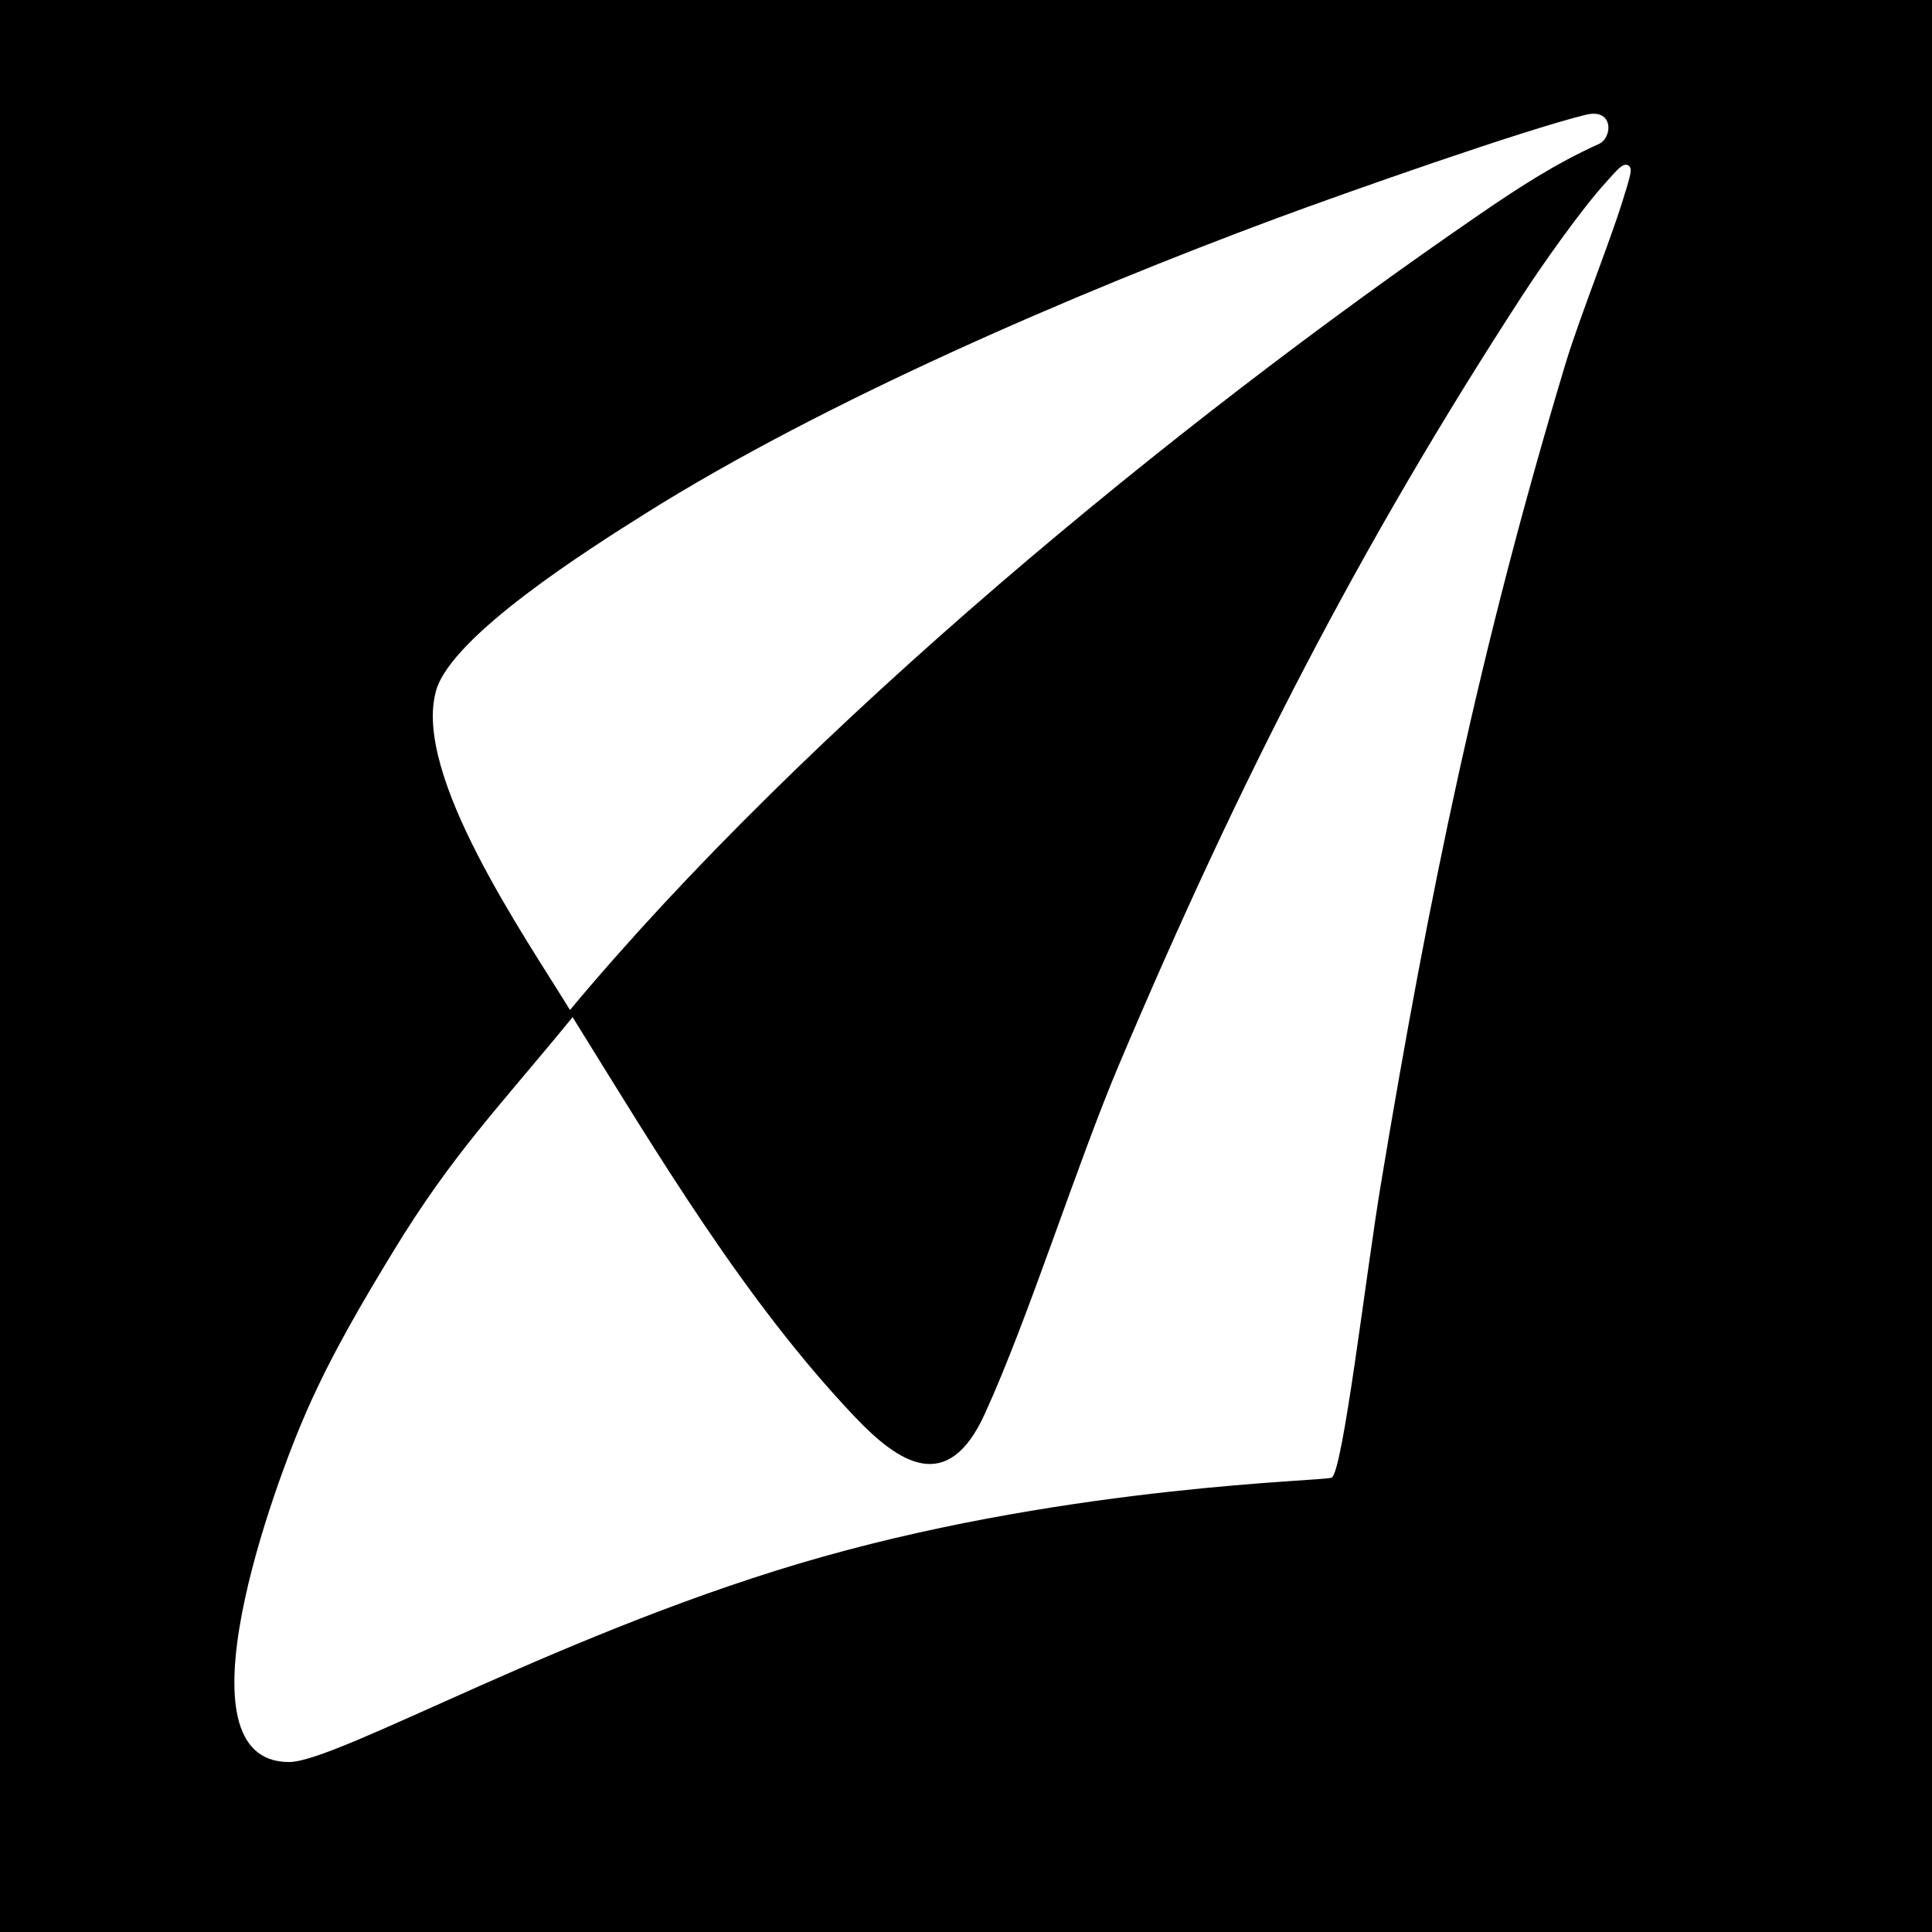
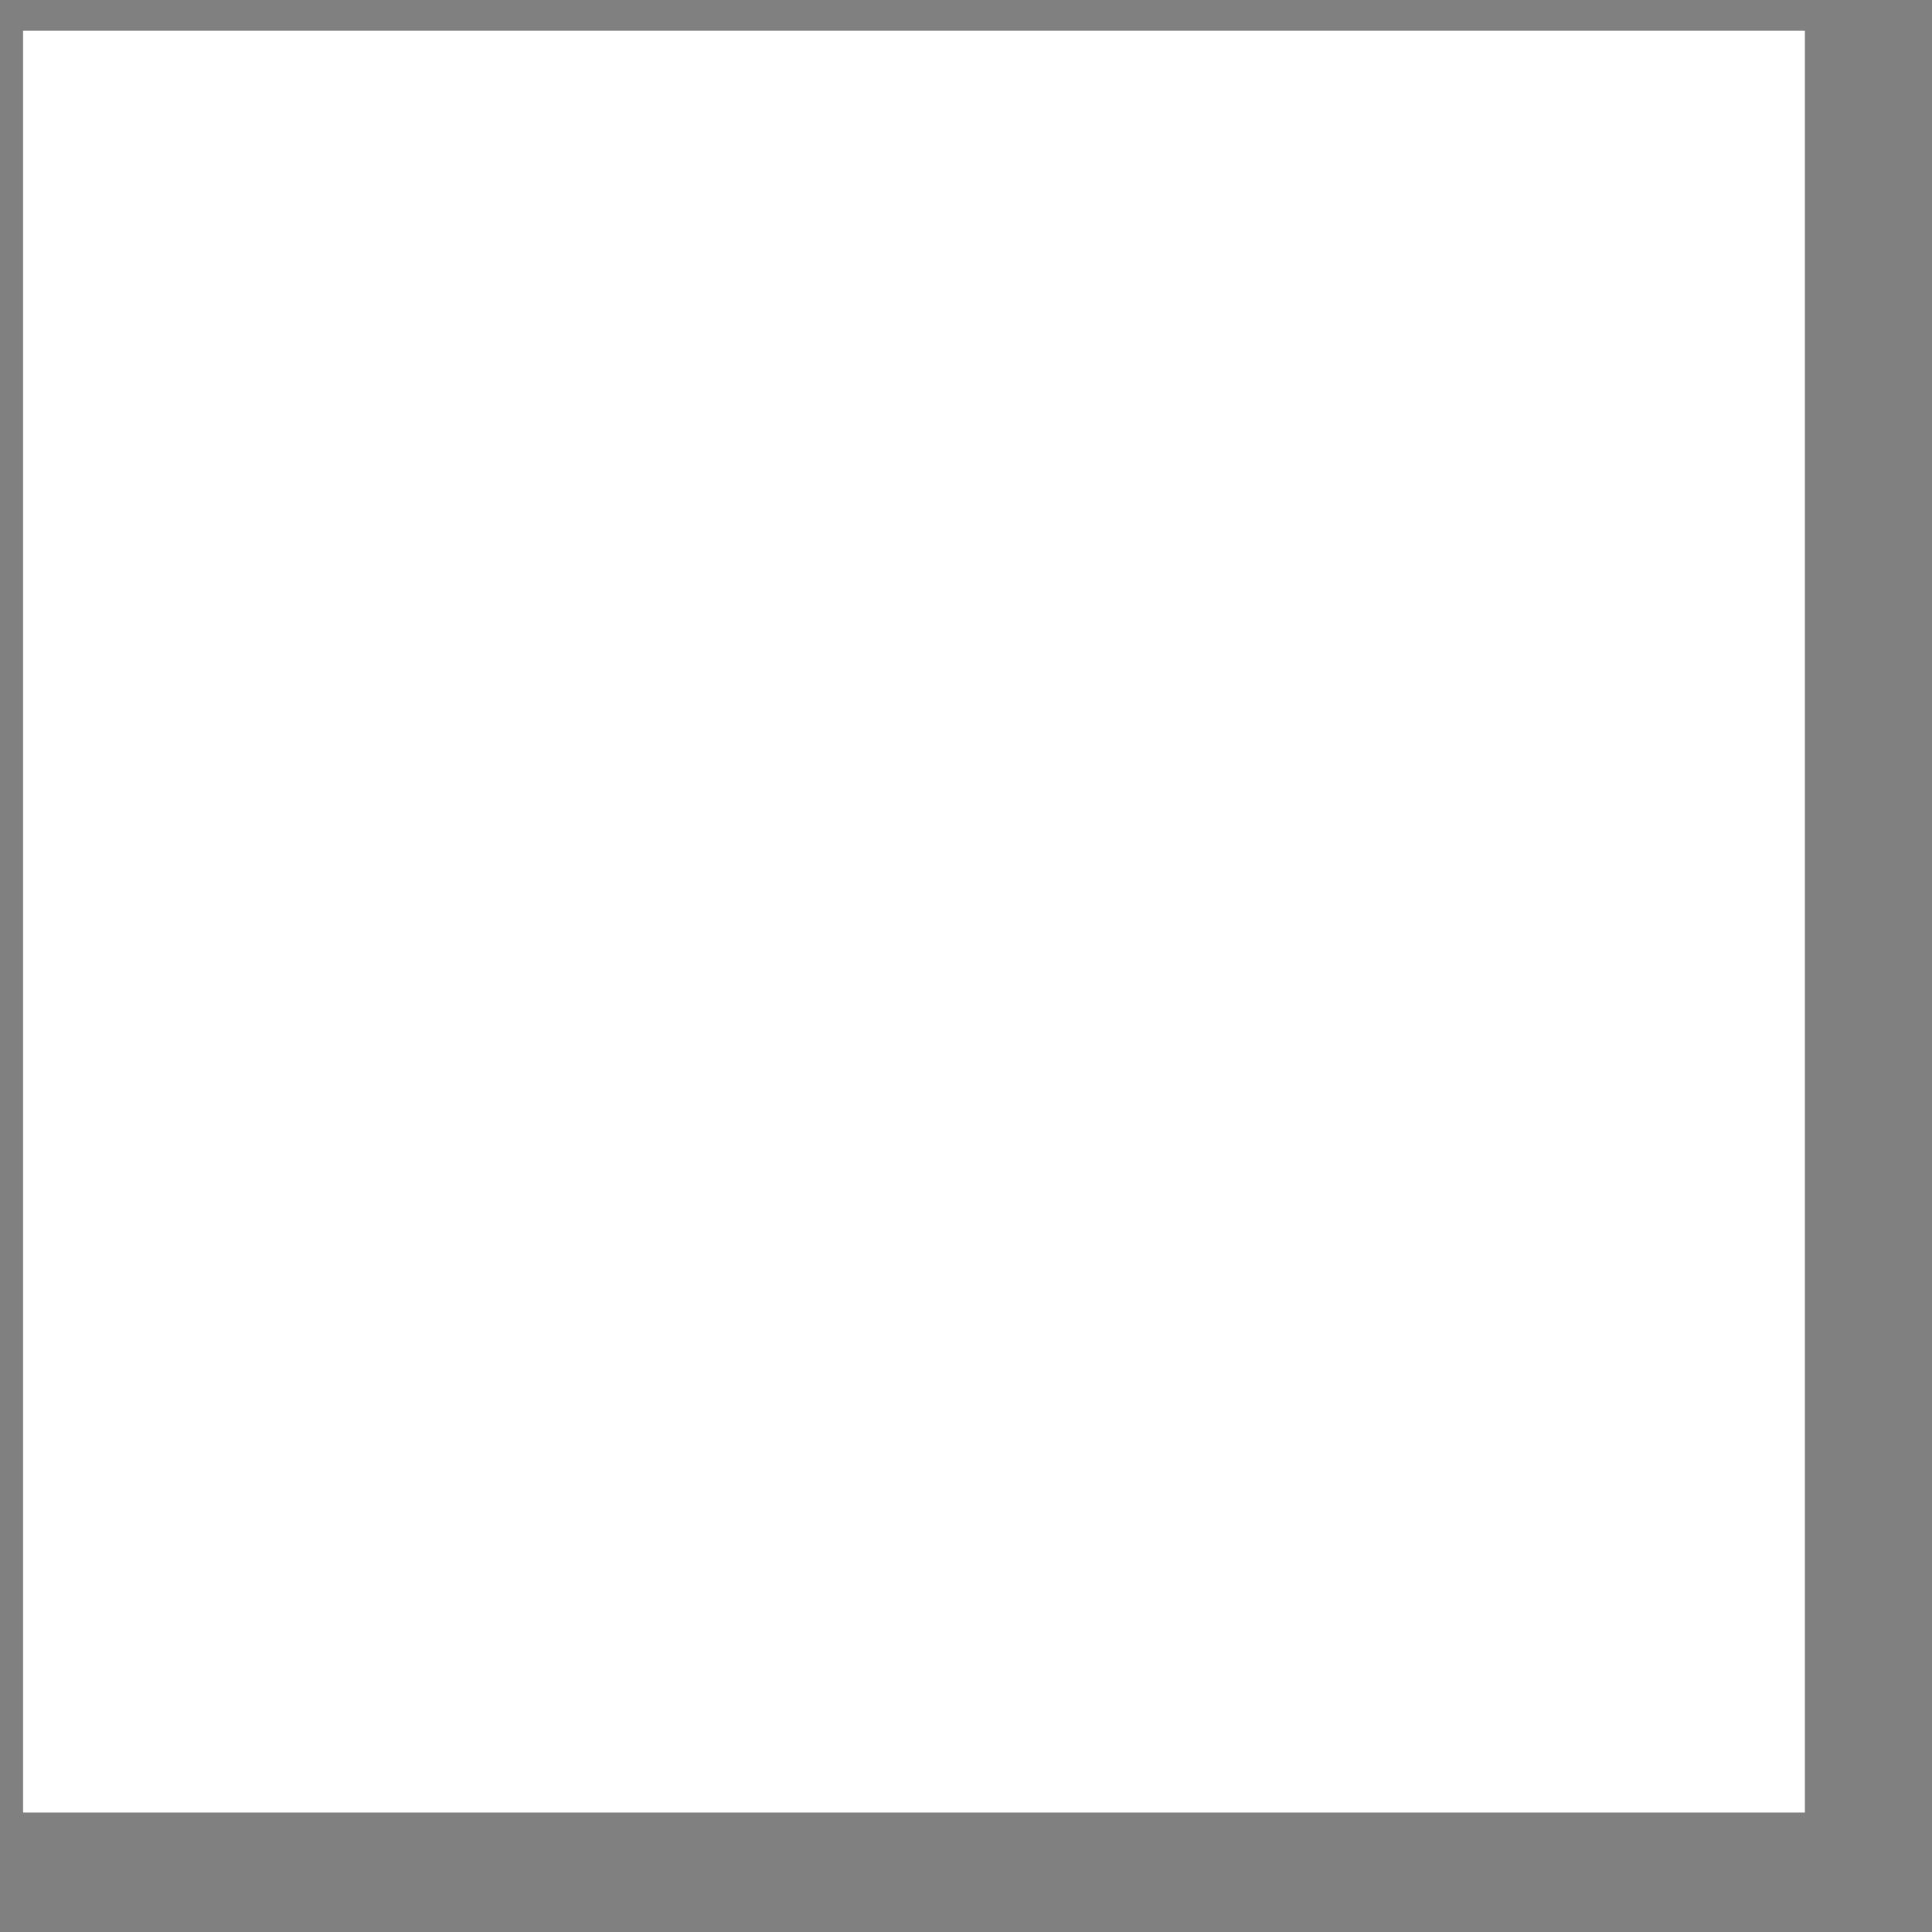
<svg xmlns="http://www.w3.org/2000/svg" id="Layer_2" data-name="Layer 2" viewBox="0 0 191.31 191.31">
  <rect x="0" y="0" width="191.31" height="191.31" fill="#808080" stroke="none" />
  <defs>
    <style>      .cls-1 {        fill: #fff;      }    </style>
  </defs>
  <g id="Layer_1-2" data-name="Layer 1">
    <rect class="cls-1" x="2.28" y="3.04" width="176.44" height="176.44" />
-     <path d="M0,0v191.31h191.31V0H0ZM43.18,68.39c1.55-5.46,15.26-14.1,20.65-17.49,17.8-11.2,42.7-21.9,62.54-29.27,6.93-2.57,24.56-8.78,30.68-10.27,2.81-.68,2.63,2.36,1.22,2.92-4.34,1.97-7.96,4.34-11.85,7.01-30.23,20.75-66.58,50.69-89.98,78.72-4.45-7.27-15.61-23.33-13.26-31.61ZM160.96,18.94c-1.18,4.15-4.51,12.32-5.96,17.14-8.52,28.31-13.5,52.51-18.28,81.28-1.46,8.8-3.75,28.44-4.86,28.96-.75.35-25.19.75-50.32,7.81-25.13,7.06-48.07,20.35-52.92,20.35-11.59,0-1.45-27.55,1.8-34.88,2.52-5.69,5.47-10.66,8.5-15.65,5.91-9.73,10.63-14.47,17.78-23.23,8.47,13.64,17.04,28.08,27.91,39.54,4.43,4.67,9.22,7.79,12.88-.2,4.37-9.54,9.11-24.7,13.33-34.67,11.97-28.27,23.83-51.36,39.93-76.14,1.93-2.97,5.81-8.5,8.32-11.25,1.04-1.14,1.65-1.95,2.18-1.61.46.27.13,1.11-.28,2.56Z" />
  </g>
</svg>